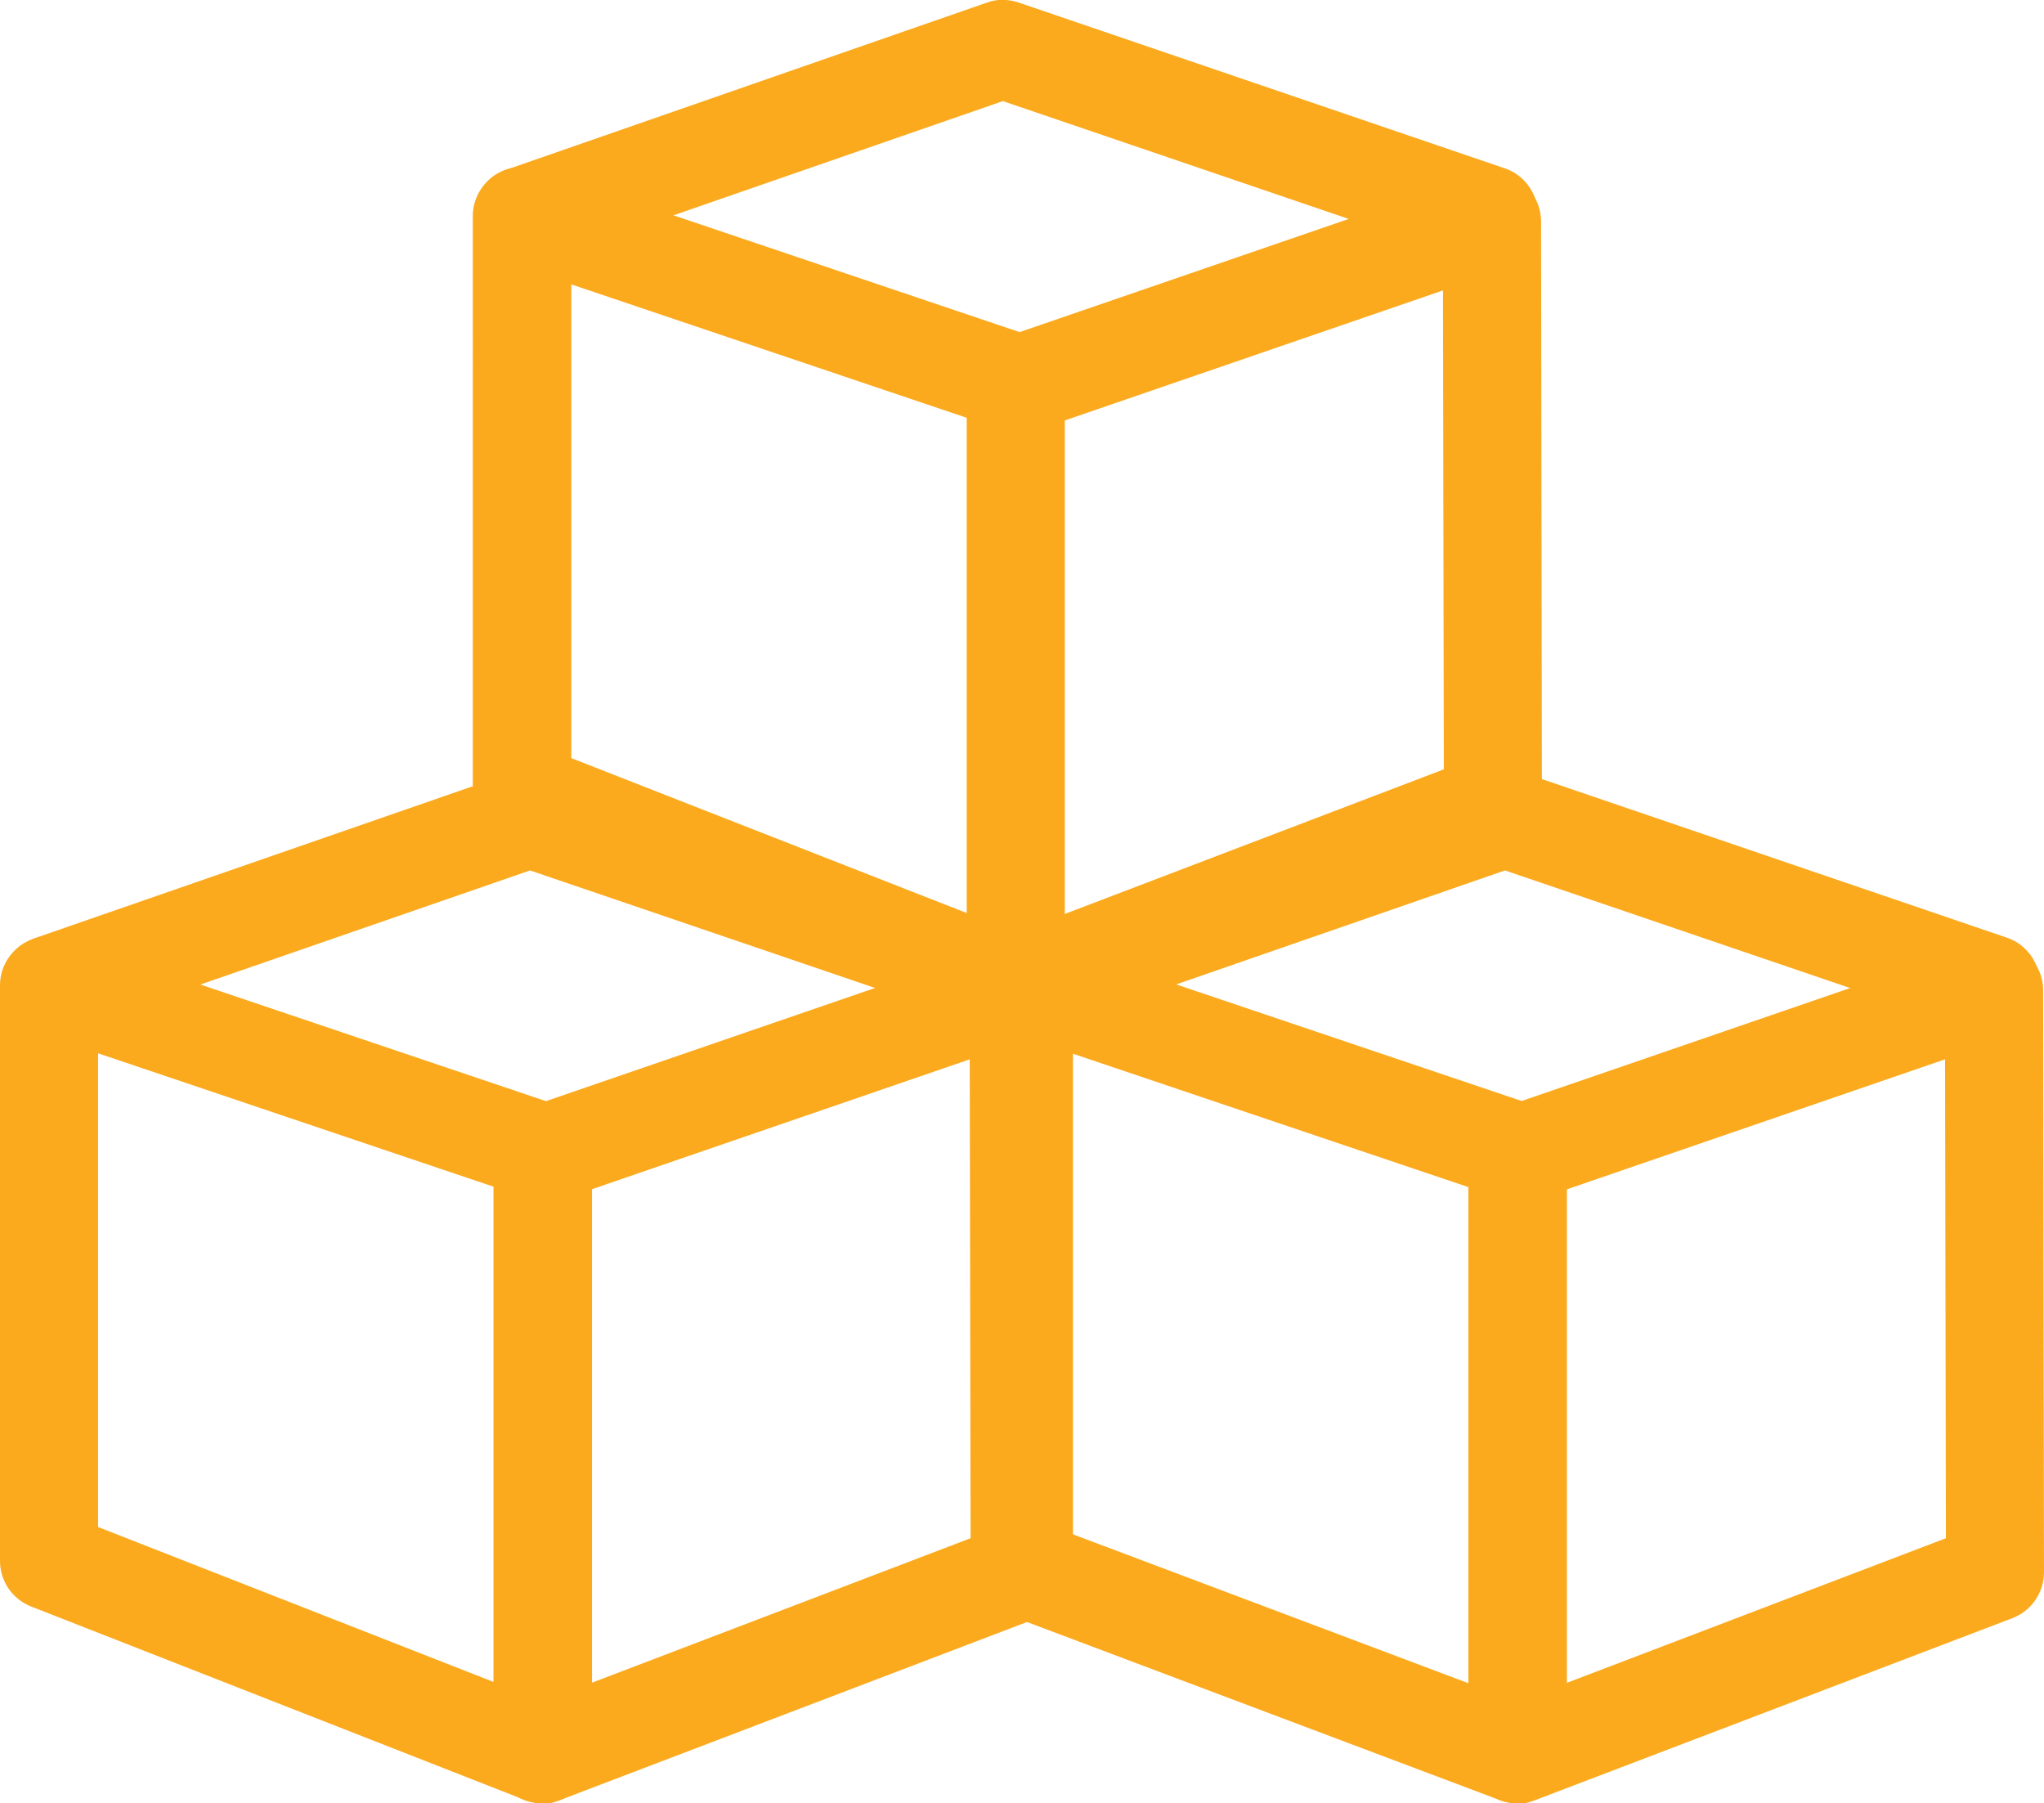
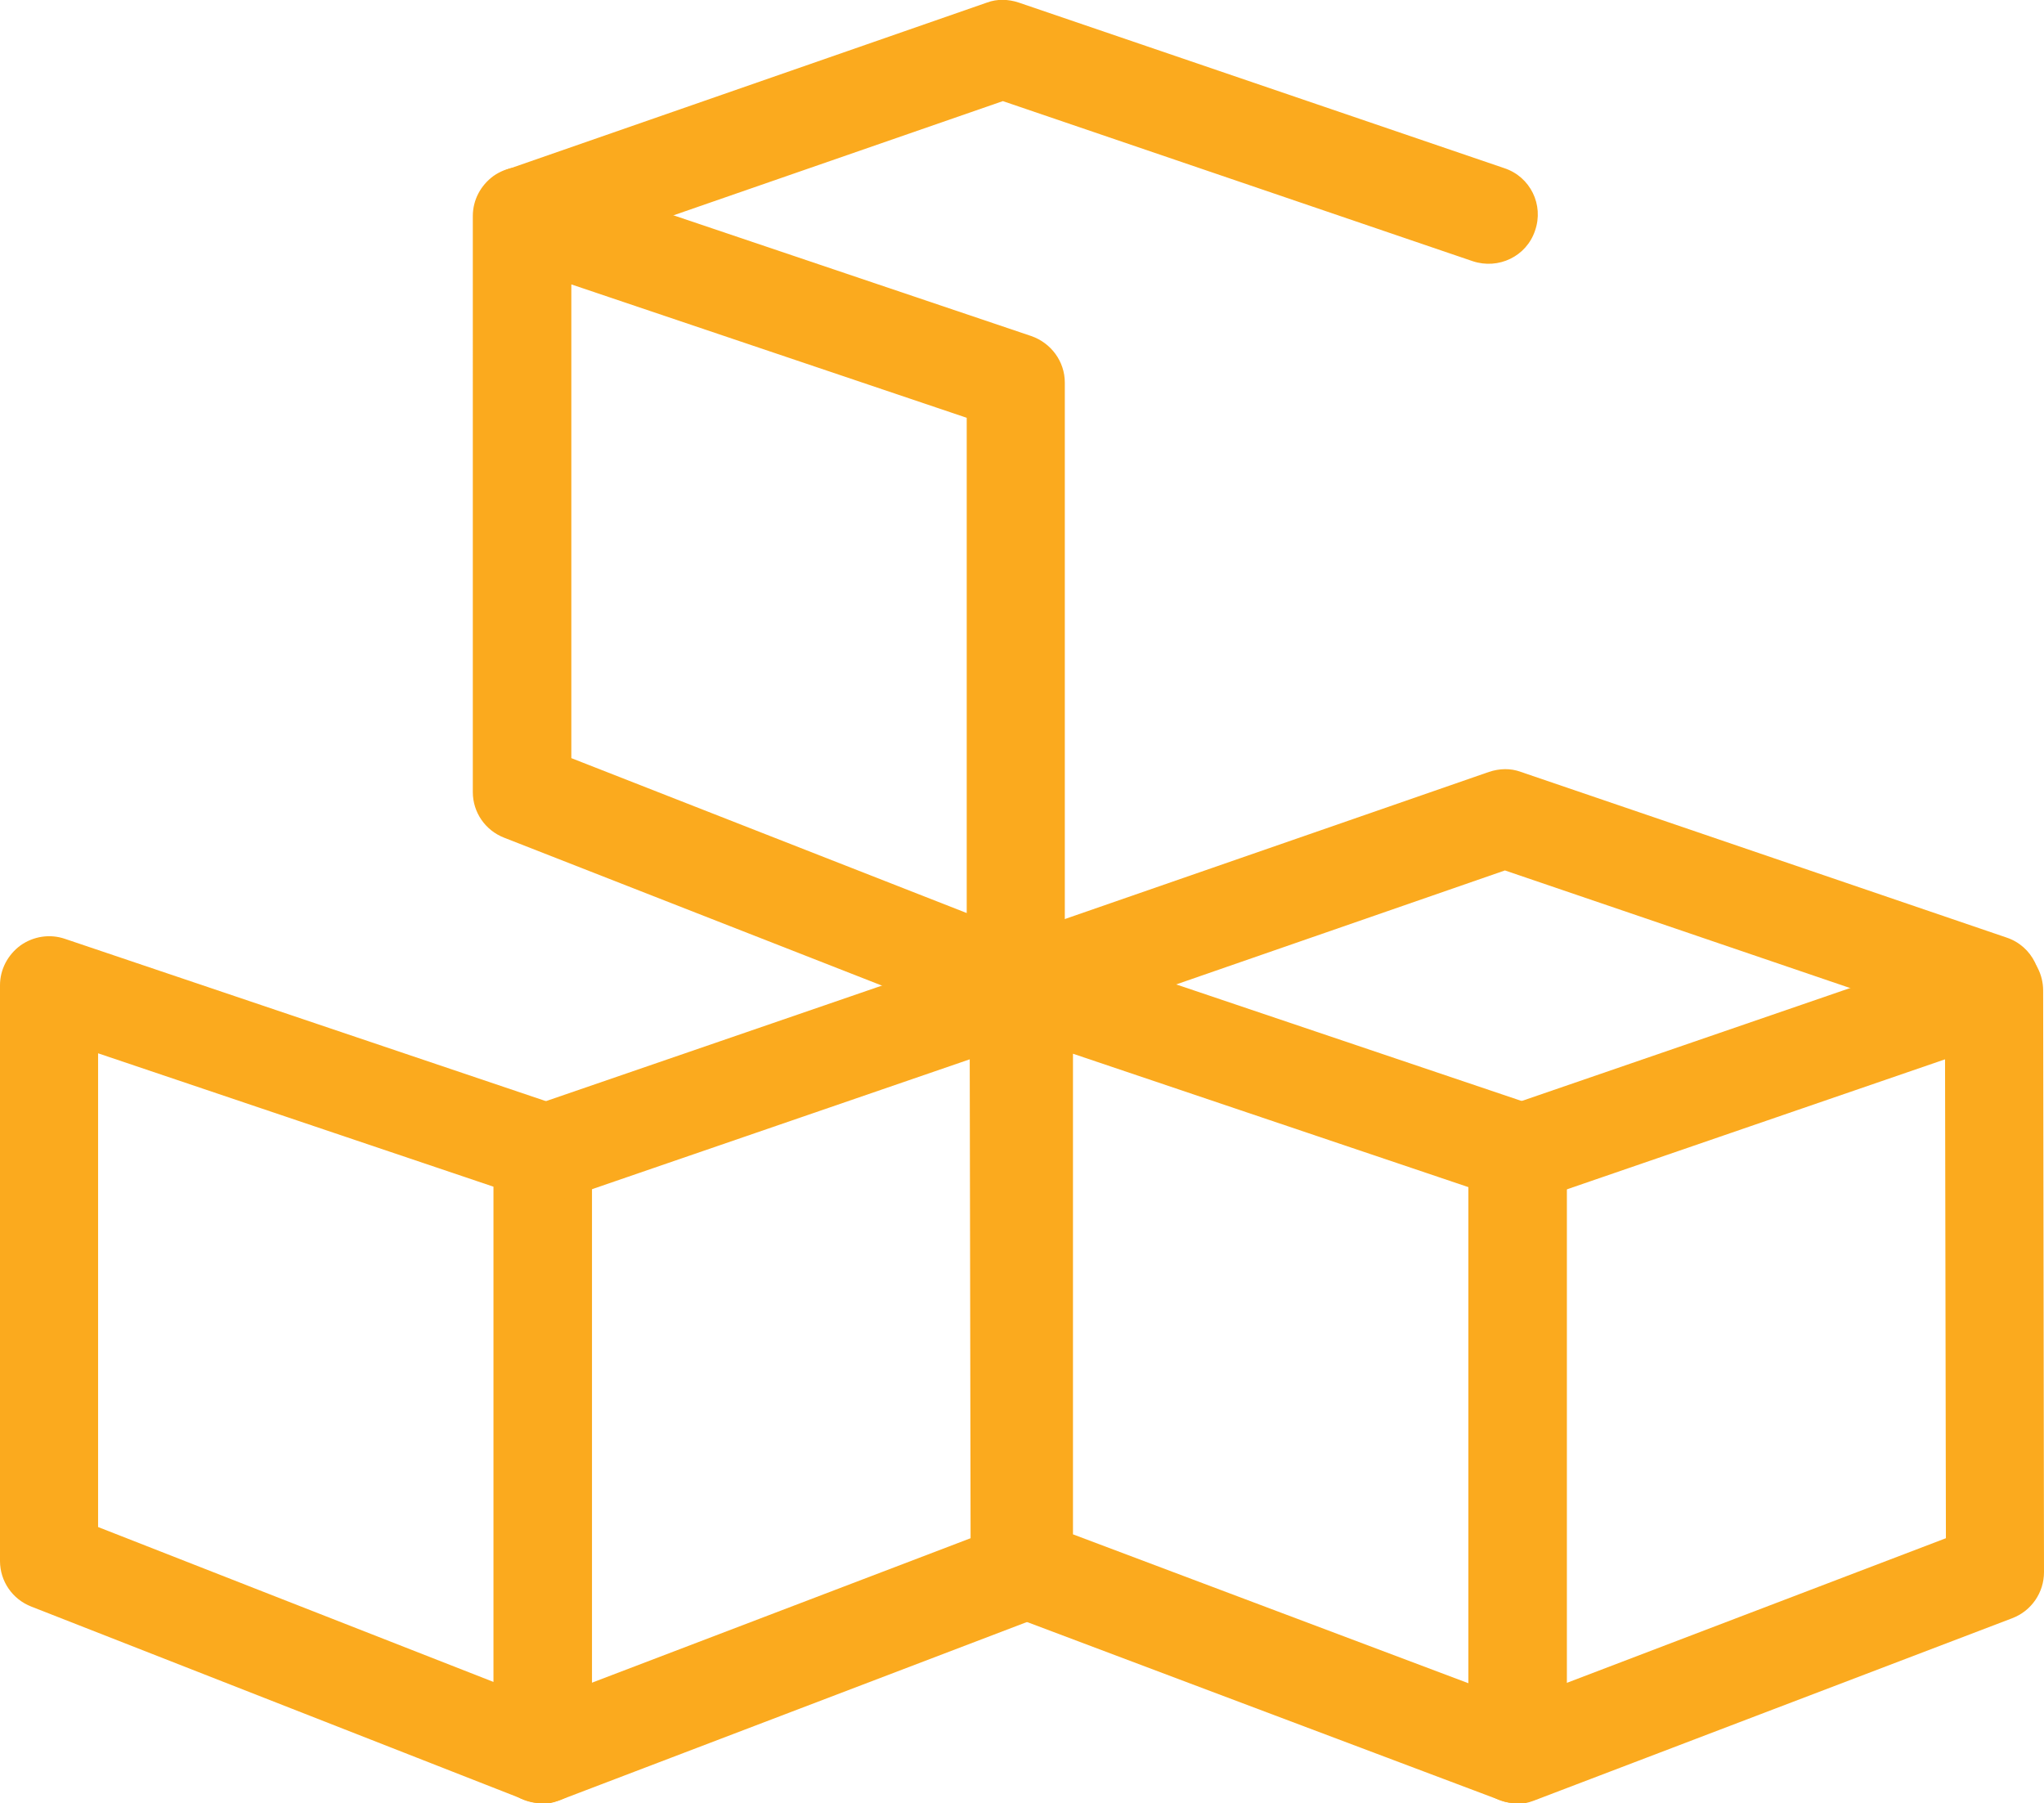
<svg xmlns="http://www.w3.org/2000/svg" width="47.51" height="41.91" viewBox="0 0 47.51 41.91">
  <g id="a" />
  <g id="b">
    <g id="c">
      <g>
        <g>
          <path d="M23.61,24.04c-.14,0-.28-.03-.42-.08l-11.47-4.49c-.44-.17-.73-.59-.73-1.06V5.02c0-.37,.18-.71,.48-.93,.3-.21,.68-.27,1.03-.15l11.47,3.87c.46,.16,.78,.59,.78,1.08v14c0,.38-.19,.73-.5,.94-.19,.13-.42,.2-.64,.2Zm-10.33-6.42l9.19,3.6V9.71l-9.19-3.1v11.01Z" fill="#fbaa1e" />
          <path d="M12.22,6.14c-.47,0-.92-.3-1.08-.77-.21-.6,.11-1.25,.7-1.45L22.94,.06c.24-.09,.5-.08,.74,0l11.29,3.85c.6,.2,.92,.85,.71,1.45-.2,.6-.85,.91-1.45,.71l-10.92-3.72-10.73,3.72c-.12,.04-.25,.06-.37,.06Z" fill="#fbaa1e" />
-           <path d="M23.59,24.04c-.46,0-.89-.28-1.07-.73-.22-.59,.07-1.25,.66-1.47l10.38-3.96-.02-11.13-9.57,3.29c-.6,.21-1.25-.11-1.45-.71-.21-.6,.11-1.25,.71-1.45l11.08-3.81c.35-.12,.73-.06,1.03,.15,.3,.21,.48,.56,.48,.93l.02,13.52c0,.47-.29,.9-.73,1.07l-11.12,4.24c-.13,.05-.27,.08-.41,.08Z" fill="#fbaa1e" />
        </g>
        <g>
          <path d="M12.61,41.91c-.14,0-.28-.03-.42-.08L.73,37.34c-.44-.17-.73-.59-.73-1.06v-13.38c0-.37,.18-.71,.48-.93,.3-.21,.68-.27,1.03-.15l11.47,3.87c.46,.16,.78,.59,.78,1.08v14c0,.38-.19,.73-.5,.94-.19,.13-.42,.2-.64,.2Zm-10.33-6.42l9.19,3.6v-11.51l-9.19-3.1v11.01Z" fill="#fbaa1e" />
-           <path d="M1.23,24.01c-.47,0-.92-.3-1.08-.77-.21-.6,.11-1.25,.7-1.45l11.1-3.85c.24-.08,.5-.09,.74,0l11.29,3.85c.6,.2,.92,.85,.71,1.45-.2,.6-.85,.91-1.45,.71l-10.92-3.72L1.6,23.94c-.12,.04-.25,.06-.37,.06Z" fill="#fbaa1e" />
          <path d="M12.59,41.91c-.46,0-.89-.28-1.07-.73-.22-.59,.07-1.25,.66-1.47l10.38-3.96-.02-11.13-9.57,3.29c-.6,.21-1.25-.11-1.45-.71-.21-.6,.11-1.25,.71-1.45l11.08-3.81c.35-.12,.73-.06,1.03,.15,.3,.21,.48,.56,.48,.93l.02,13.52c0,.47-.29,.9-.74,1.07l-11.12,4.24c-.13,.05-.27,.08-.41,.08Z" fill="#fbaa1e" />
        </g>
        <g>
          <path d="M35.27,41.91c-.14,0-.27-.02-.4-.07l-11.47-4.32c-.45-.17-.74-.59-.74-1.07v-13.56c0-.37,.18-.71,.48-.93,.3-.21,.68-.27,1.03-.15l11.47,3.87c.46,.16,.78,.59,.78,1.08v14c0,.37-.18,.73-.49,.94-.19,.13-.42,.2-.65,.2Zm-10.33-6.25l9.19,3.46v-11.53l-9.19-3.1v11.18Z" fill="#fbaa1e" />
          <path d="M23.89,24.01c-.47,0-.92-.3-1.08-.77-.21-.6,.11-1.25,.7-1.45l11.1-3.85c.24-.08,.5-.09,.74,0l11.29,3.85c.6,.2,.92,.85,.71,1.45-.2,.6-.85,.91-1.45,.71l-10.92-3.72-10.73,3.72c-.12,.04-.25,.06-.37,.06Z" fill="#fbaa1e" />
          <path d="M35.26,41.91c-.46,0-.89-.28-1.07-.73-.22-.59,.07-1.25,.66-1.47l10.38-3.96-.02-11.13-9.57,3.29c-.6,.21-1.25-.11-1.45-.71-.21-.6,.11-1.25,.71-1.45l11.08-3.81c.35-.12,.73-.06,1.03,.15s.48,.56,.48,.93l.02,13.52c0,.47-.29,.9-.74,1.07l-11.12,4.24c-.13,.05-.27,.08-.41,.08Z" fill="#fbaa1e" />
        </g>
      </g>
    </g>
  </g>
</svg>